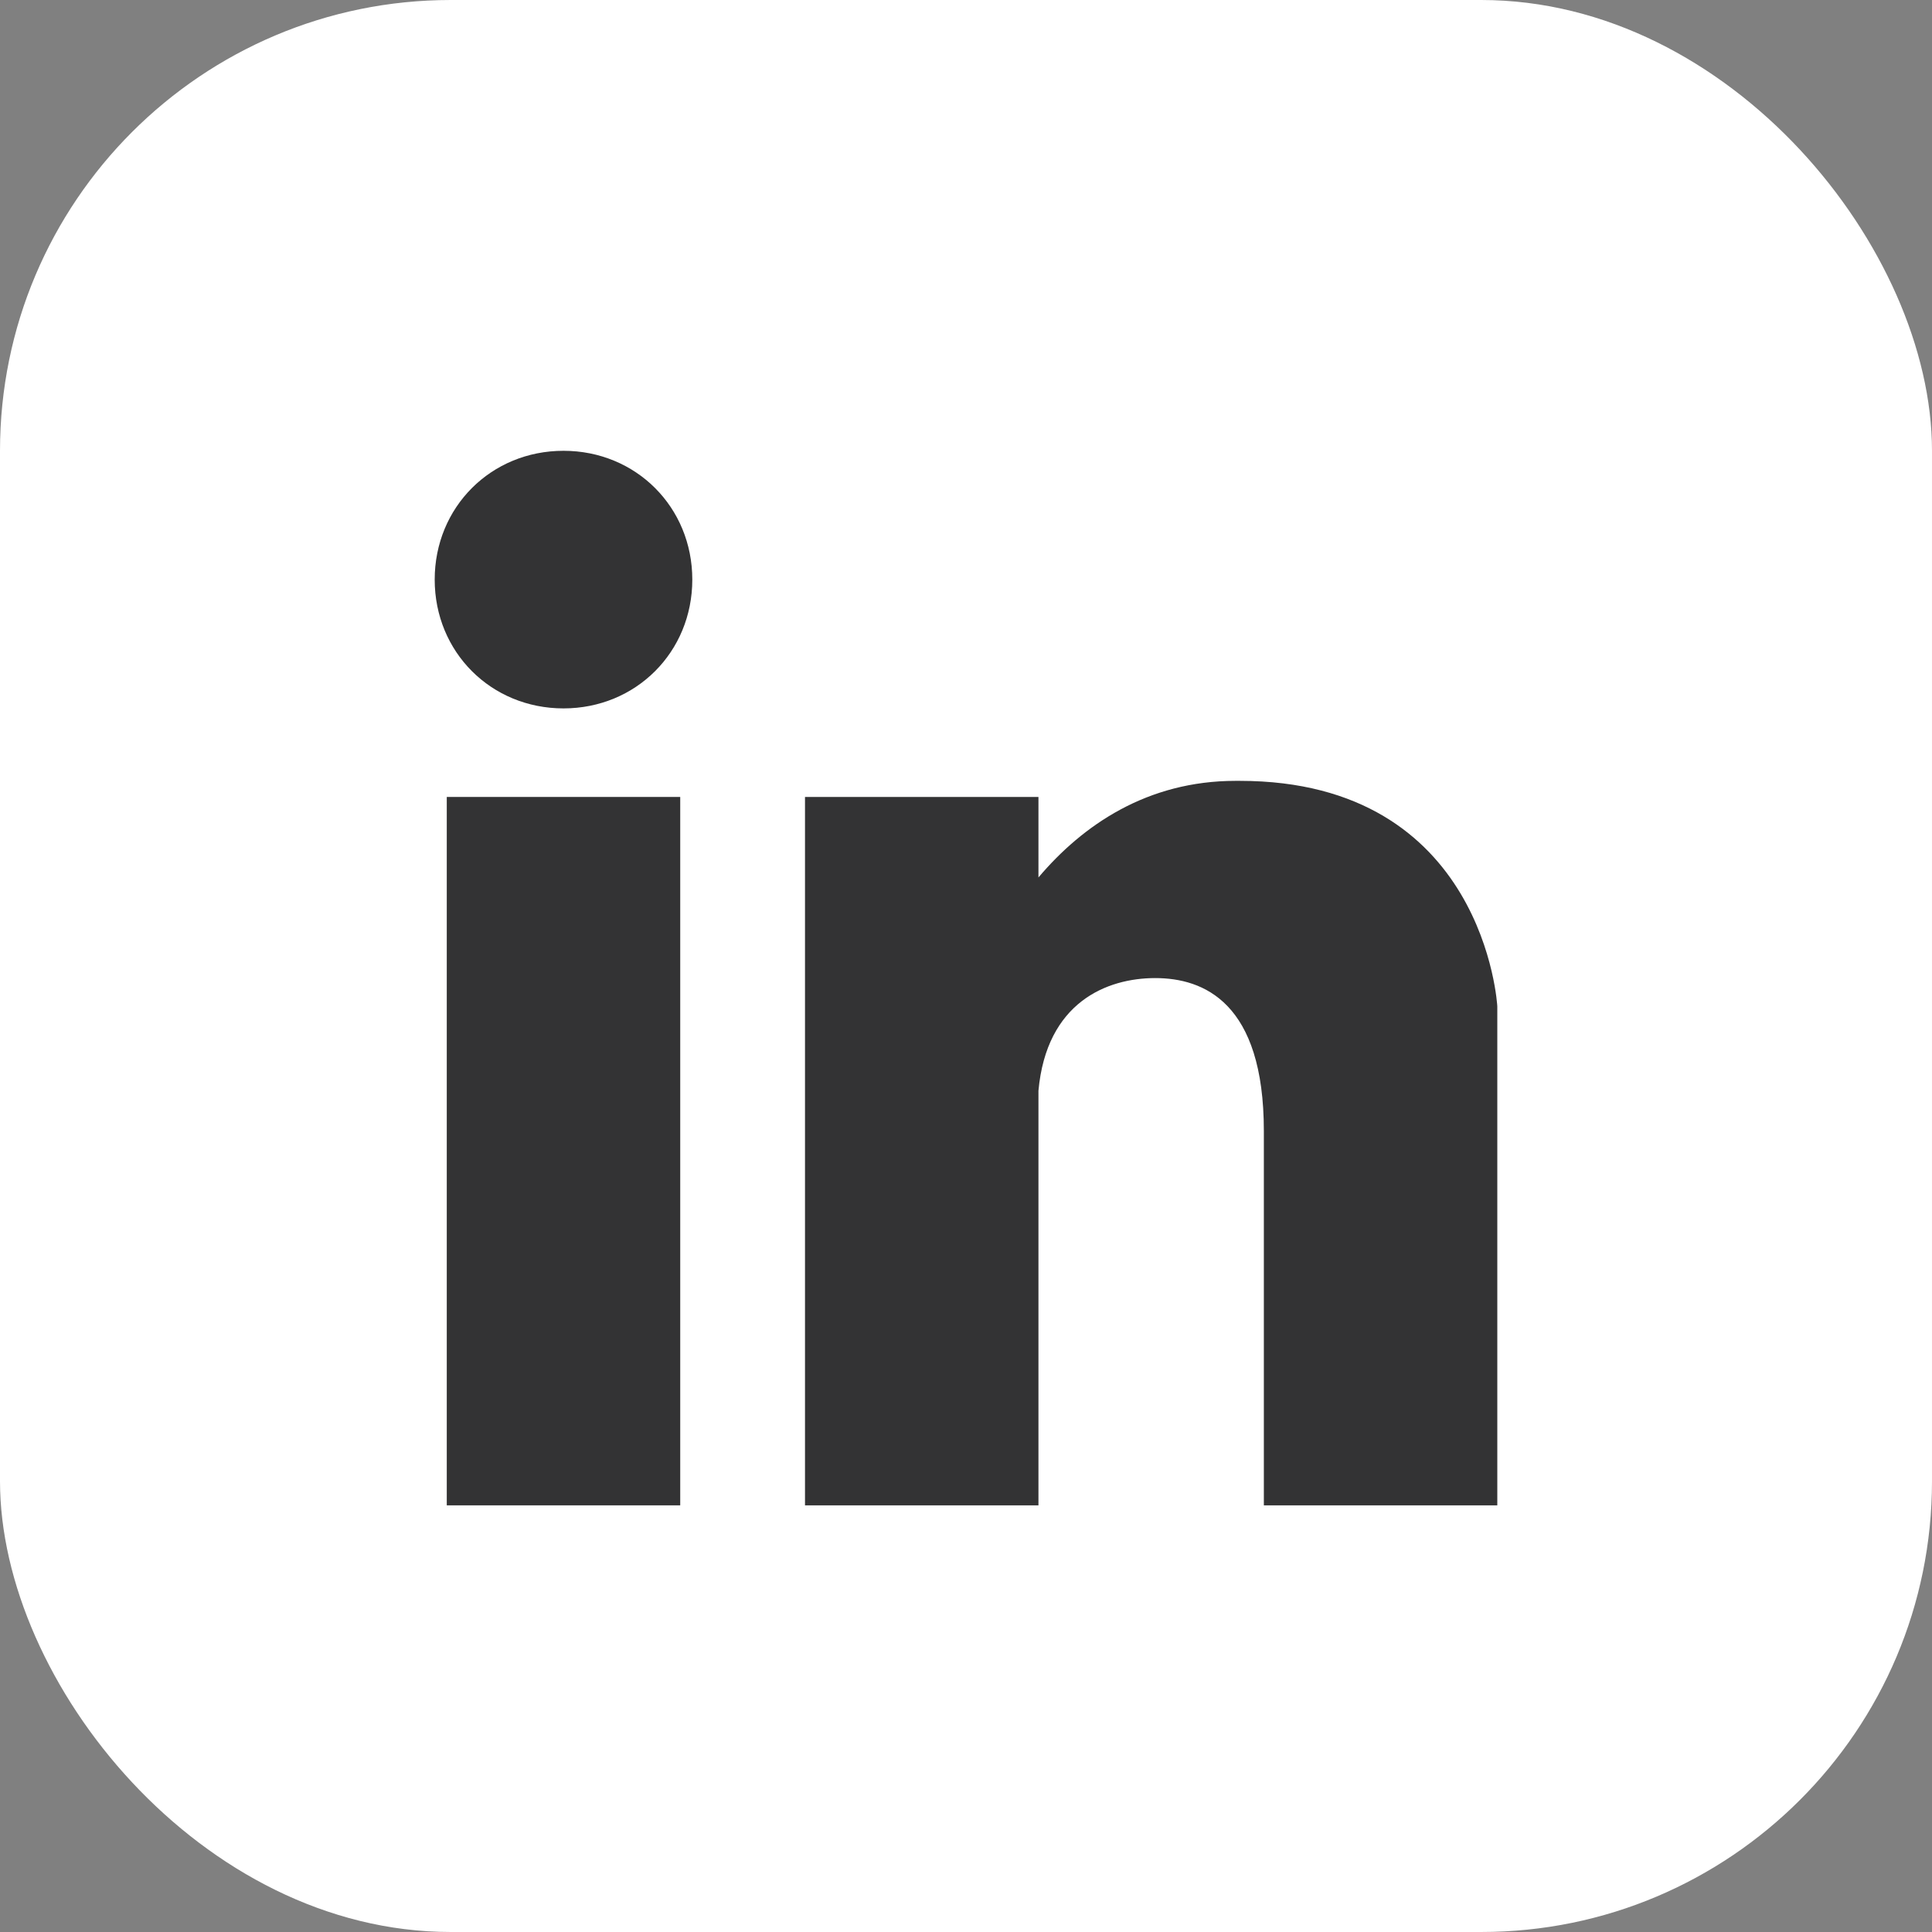
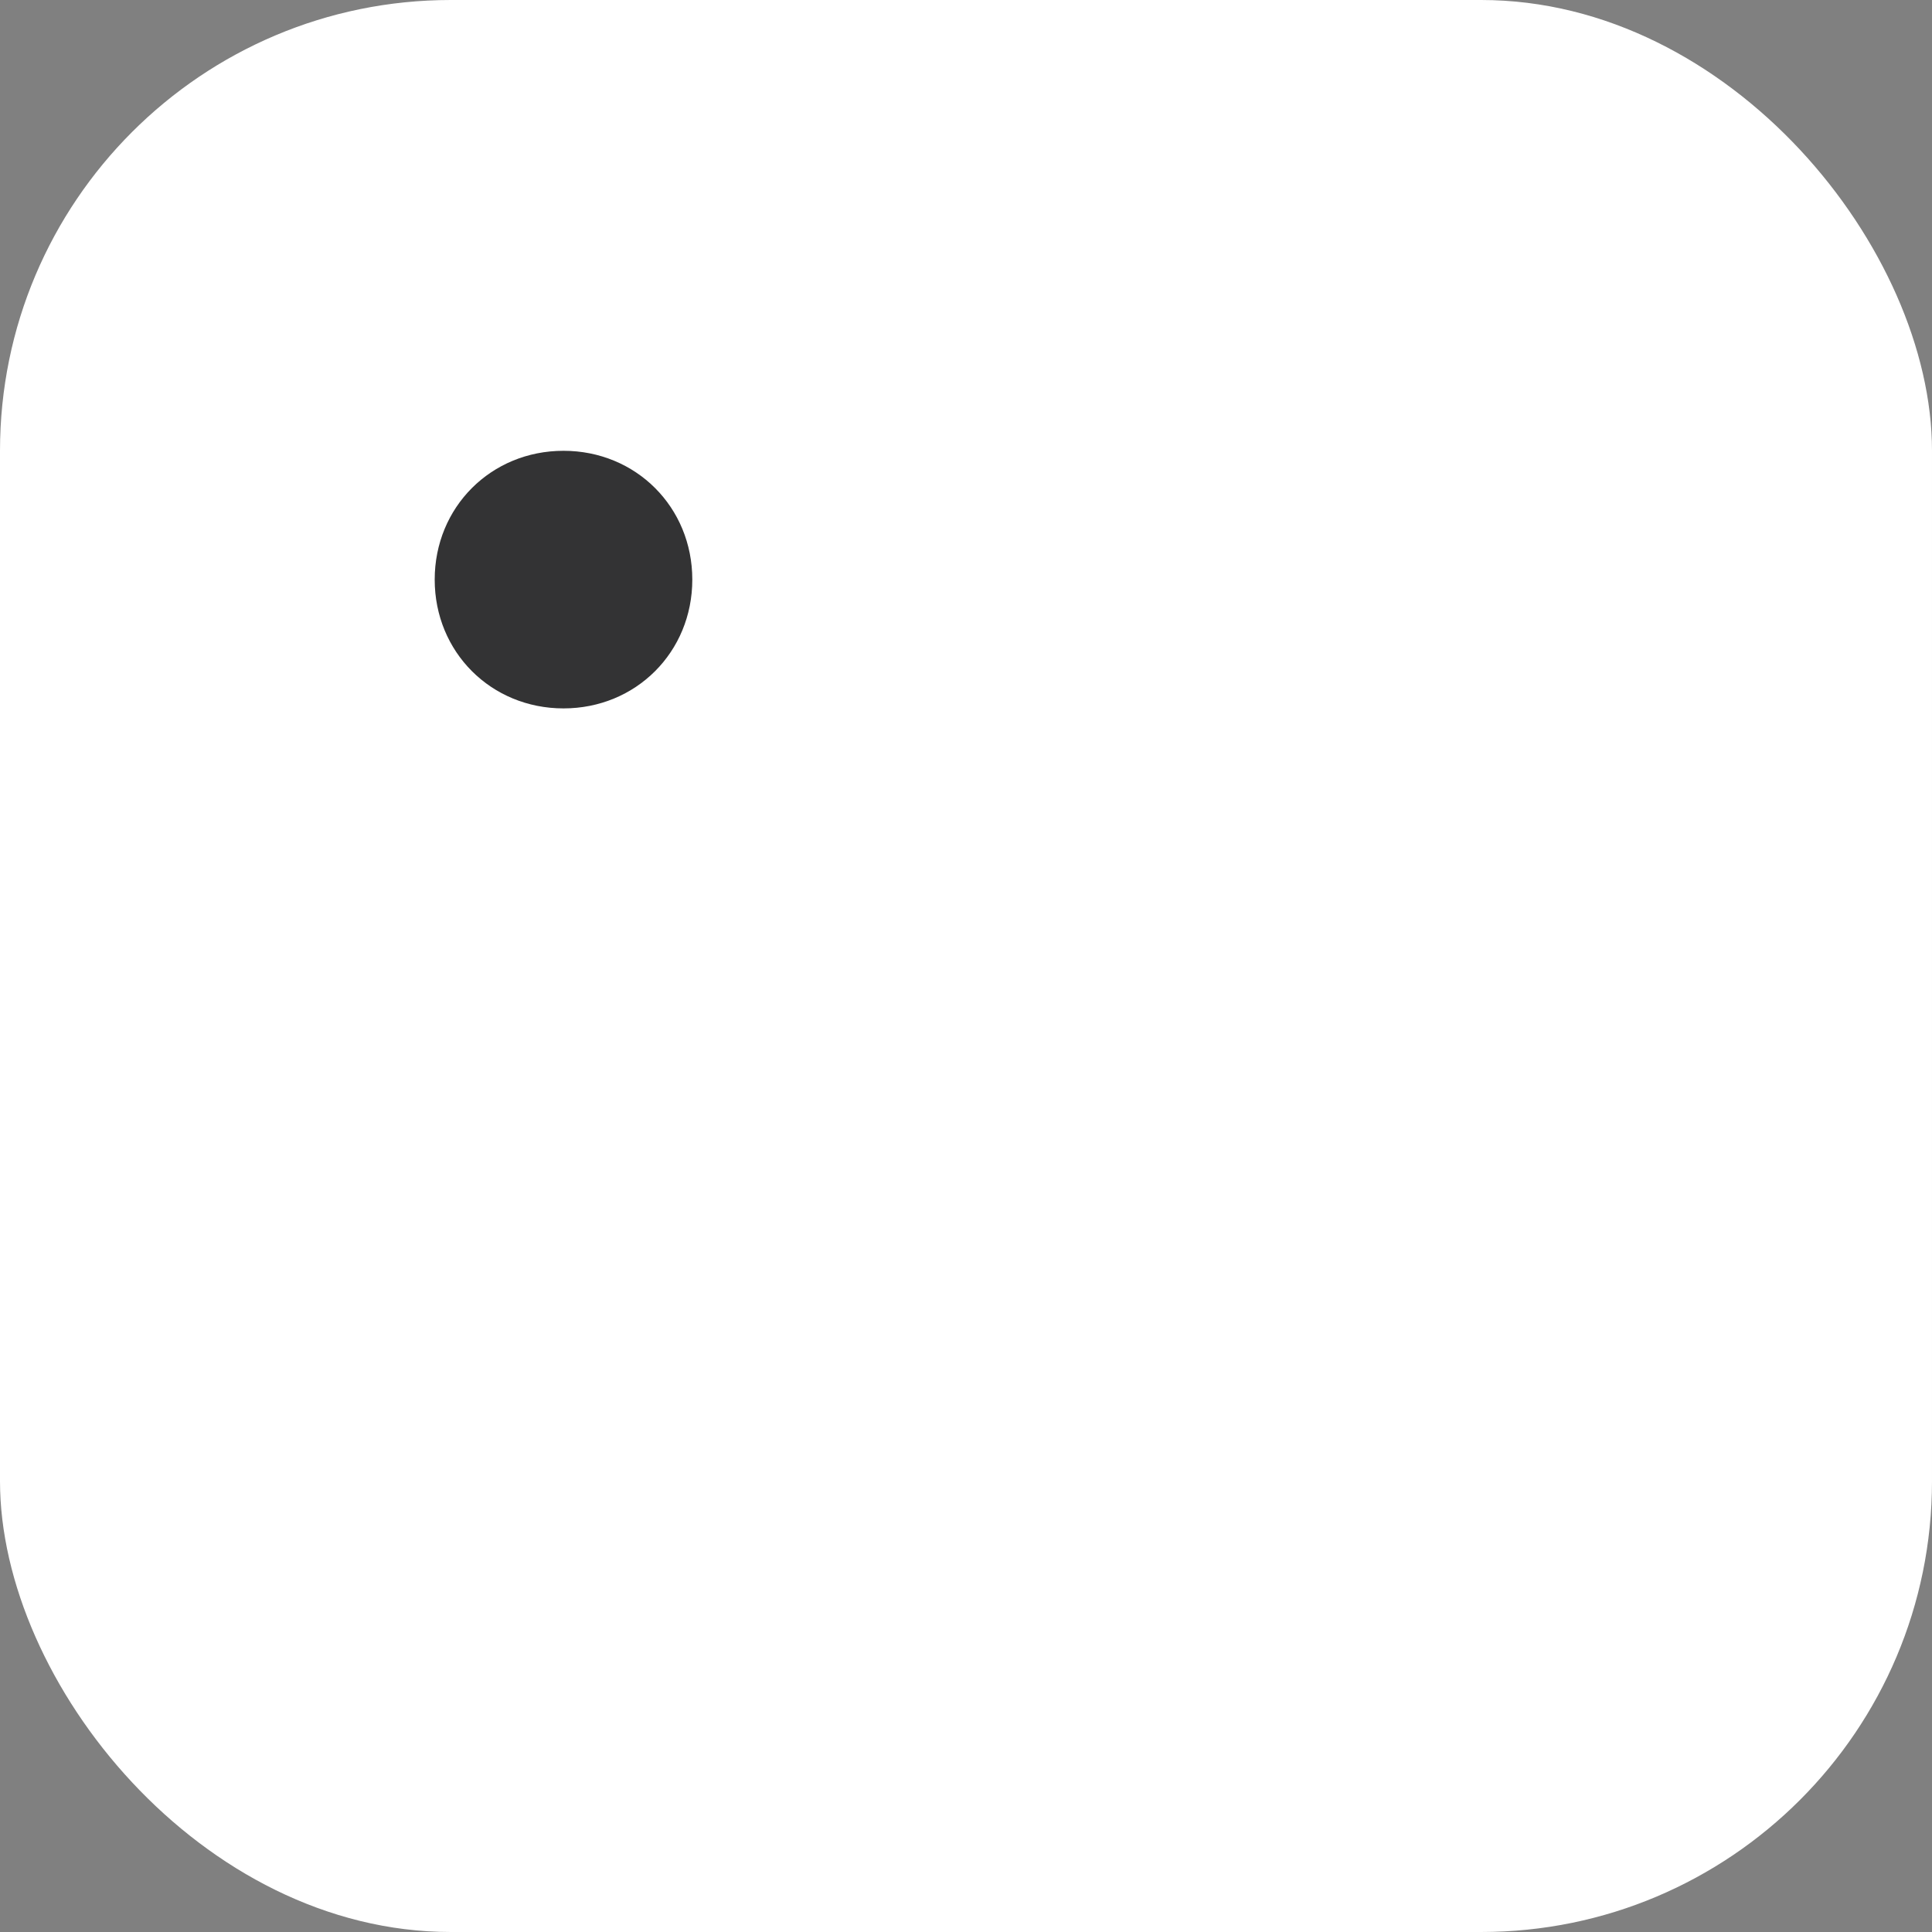
<svg xmlns="http://www.w3.org/2000/svg" id="Ebene_1" version="1.1" viewBox="0 0 48 48">
  <rect x="0" y="0" width="48" height="48" fill="#808080" stroke="none" />
  <rect fill="#fff" class="st0" x="0" width="48" height="48" rx="11.2" ry="11.2" />
  <g>
-     <path fill="#333334" class="st1" d="M14,11.2c-1.8,0-3.2,1.4-3.2,3.2s1.4,3.2,3.2,3.2,3.2-1.4,3.2-3.2-1.4-3.2-3.2-3.2Z" />
-     <rect fill="#333334" x="11.1" y="19.8" width="5.8" height="17.6" />
-     <path fill="#333334" d="M30.7,19.4c-2.2,0-3.8,1.1-4.9,2.4v-2h-5.8v17.6h5.8v-10.3c.2-2.2,1.7-2.8,2.9-2.8s2.7.6,2.7,3.8v9.3h5.8v-12.4s-.3-5.6-6.4-5.6Z" />
+     <path fill="#333334" class="st1" d="M14,11.2c-1.8,0-3.2,1.4-3.2,3.2s1.4,3.2,3.2,3.2,3.2-1.4,3.2-3.2-1.4-3.2-3.2-3.2" />
  </g>
</svg>